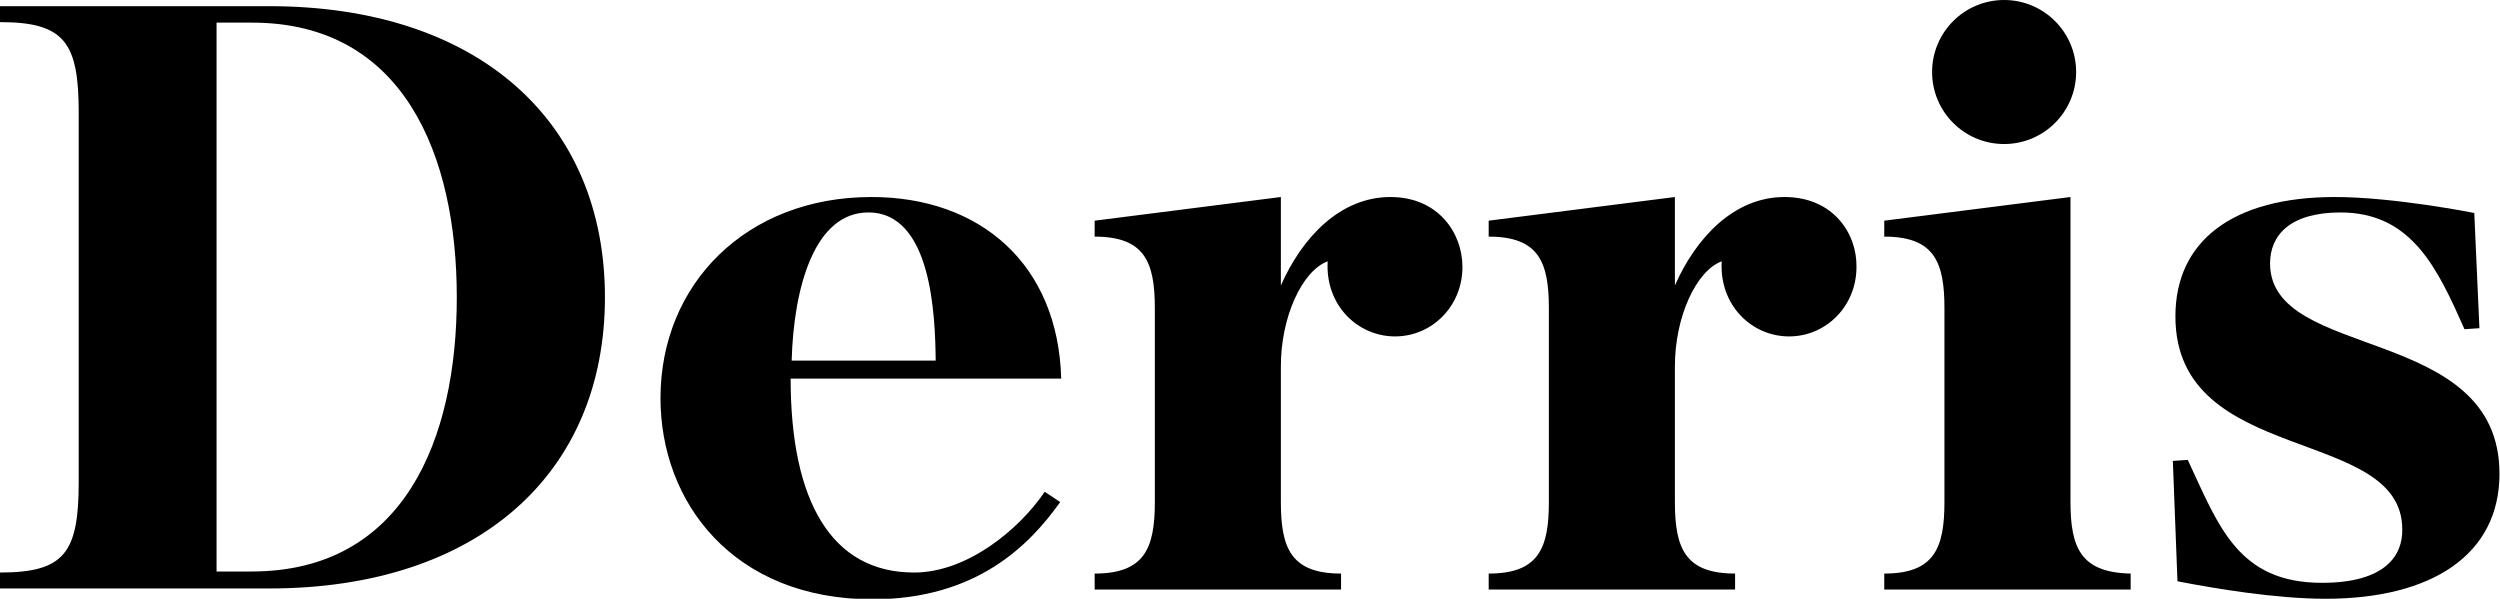
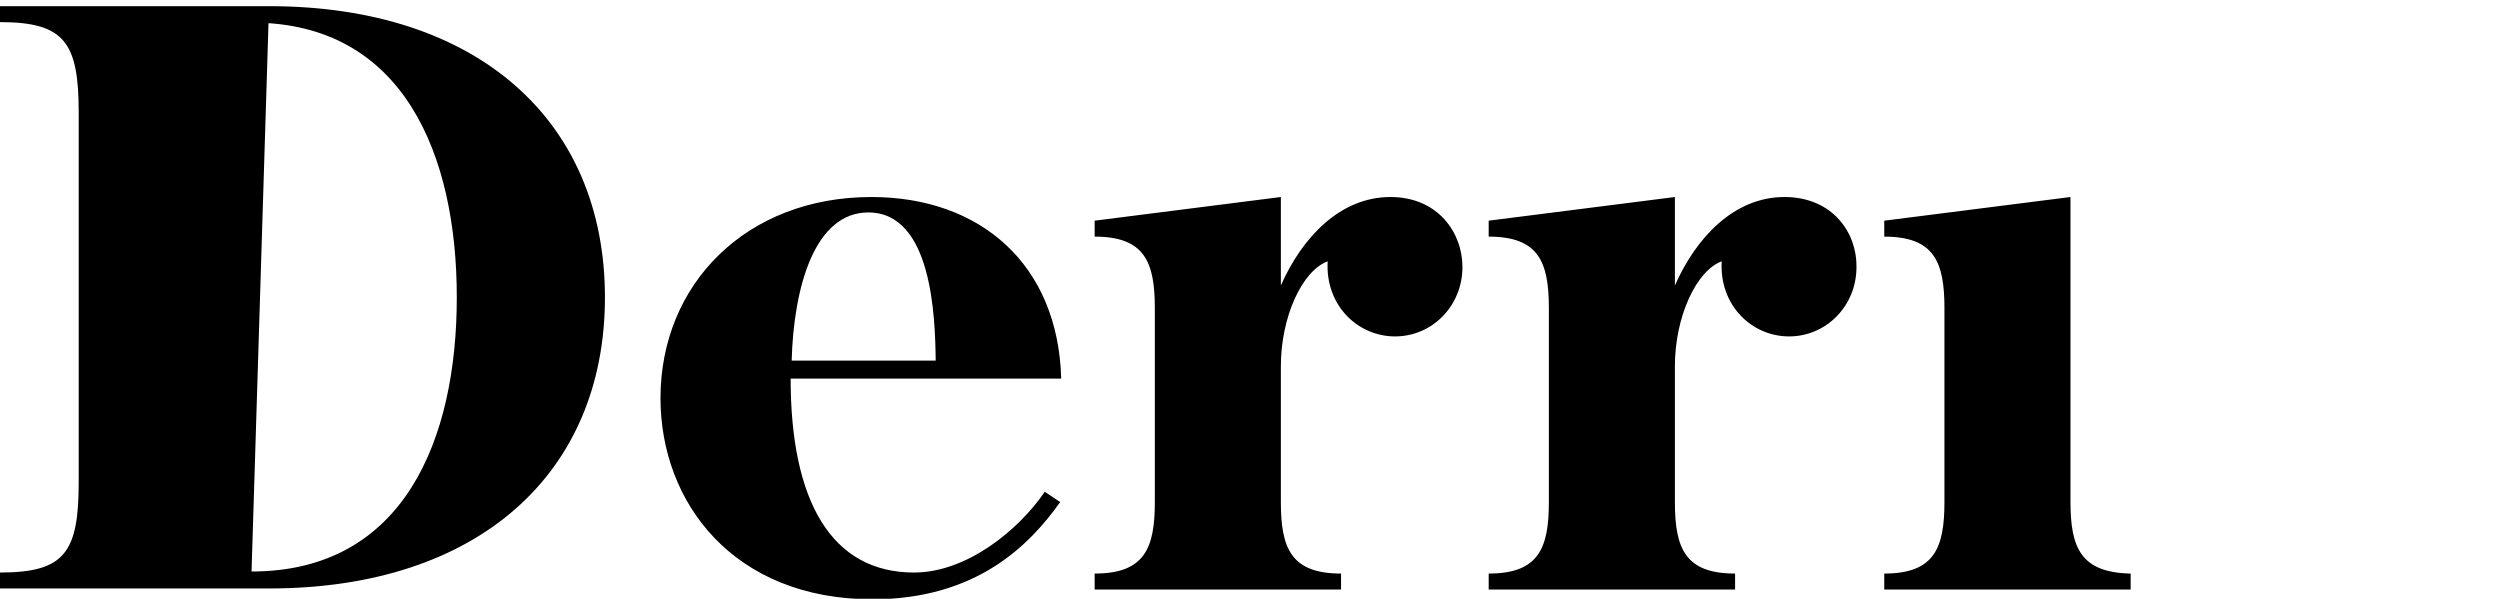
<svg xmlns="http://www.w3.org/2000/svg" viewBox="0 0 486 116.4">
-   <path d="M52.3 1.2H0v3.1c12.6 0 15.3 4 15.3 17.6v71.8c0 13.7-2.7 17.6-15.3 17.6v3.1h52.3c40.7 0 65.3-22.4 65.3-56.6S93 1.2 52.3 1.2zm-3.4 109.9h-6.8V4.4H49c29.5 0 39.8 25.8 39.8 53.4 0 27.5-10.2 53.3-39.9 53.3zM169.4 38.3c-24.3 0-41 16.9-41 39.1 0 20.3 14.2 39.1 41.2 39.1 20.3 0 30.6-10.6 36.5-18.9l-3-2c-5.1 7.5-15.2 15.7-25.4 15.7-16.1 0-24-13.9-24-37.7h52.6c-.6-22.2-15.7-35.3-36.9-35.3zm-15.5 31.8c.4-14.4 4.5-28.8 14.9-28.8 12.4 0 13 20.3 13.1 28.8h-28zM346.9 38.3c-9.8 0-17.2 7.9-21.3 17.2V38.3l-36.2 4.6V46c9.7 0 11.7 4.9 11.7 13.9v37.7c0 9-2 13.9-11.7 13.9v3.1h47.9v-3.1c-9.7 0-11.7-4.9-11.7-13.9V71.2c0-9.7 4.2-18.6 9.1-20.4-.5 8.5 5.8 14.6 13.1 14.6 7.2 0 13.1-5.9 13.1-13.5.1-6.6-4.6-13.6-14-13.6zM270.3 38.3c-9.8 0-17.2 7.9-21.3 17.2V38.3l-36.2 4.6V46c9.7 0 11.7 4.9 11.7 13.9v37.7c0 9-2 13.9-11.7 13.9v3.1h47.9v-3.1c-9.7 0-11.7-4.9-11.7-13.9V71.2c0-9.7 4.2-18.6 9.1-20.4-.5 8.5 5.8 14.6 13.1 14.6 7.2 0 13.1-5.9 13.1-13.5 0-6.6-4.7-13.6-14-13.6zM402.5 97.5V38.3l-36.2 4.6V46c9.7 0 11.7 4.9 11.7 13.9v37.7c0 9-2 13.9-11.7 13.9v3.1h47.9v-3.1c-9.7-.2-11.7-5-11.7-14z" />
-   <circle cx="389.6" cy="14" r="14" />
-   <path d="M451.4 113.3c-16.4 0-20.1-11.1-26.1-23.9l-2.9.2.9 23.4c7.2 1.4 19.1 3.4 28.8 3.4 20.7 0 33.8-8.6 33.8-24.3 0-29.2-44.6-21.8-44.6-40.9 0-5.4 3.8-9.9 13.7-9.9 13.9 0 18.9 11 24.1 22.7l2.9-.2-1-22.4s-15.6-3.1-27.1-3.1c-19.8 0-31 8.5-31 23.2 0 29.2 44.1 21.2 44.1 41.4.1 5-3.2 10.4-15.6 10.4z" />
+   <path d="M52.3 1.2H0v3.1c12.6 0 15.3 4 15.3 17.6v71.8c0 13.7-2.7 17.6-15.3 17.6v3.1h52.3c40.7 0 65.3-22.4 65.3-56.6S93 1.2 52.3 1.2zh-6.8V4.4H49c29.5 0 39.8 25.8 39.8 53.4 0 27.5-10.2 53.3-39.9 53.3zM169.4 38.3c-24.3 0-41 16.9-41 39.1 0 20.3 14.2 39.1 41.2 39.1 20.3 0 30.6-10.6 36.5-18.9l-3-2c-5.1 7.5-15.2 15.7-25.4 15.7-16.1 0-24-13.9-24-37.7h52.6c-.6-22.2-15.7-35.3-36.9-35.3zm-15.5 31.8c.4-14.4 4.5-28.8 14.9-28.8 12.4 0 13 20.3 13.1 28.8h-28zM346.9 38.3c-9.8 0-17.2 7.9-21.3 17.2V38.3l-36.2 4.6V46c9.7 0 11.7 4.9 11.7 13.9v37.7c0 9-2 13.9-11.7 13.9v3.1h47.9v-3.1c-9.7 0-11.7-4.9-11.7-13.9V71.2c0-9.7 4.2-18.6 9.1-20.4-.5 8.5 5.8 14.6 13.1 14.6 7.2 0 13.1-5.9 13.1-13.5.1-6.6-4.6-13.6-14-13.6zM270.3 38.3c-9.8 0-17.2 7.9-21.3 17.2V38.3l-36.2 4.6V46c9.7 0 11.7 4.9 11.7 13.9v37.7c0 9-2 13.9-11.7 13.9v3.1h47.9v-3.1c-9.7 0-11.7-4.9-11.7-13.9V71.2c0-9.7 4.2-18.6 9.1-20.4-.5 8.5 5.8 14.6 13.1 14.6 7.2 0 13.1-5.9 13.1-13.5 0-6.6-4.7-13.6-14-13.6zM402.5 97.5V38.3l-36.2 4.6V46c9.7 0 11.7 4.9 11.7 13.9v37.7c0 9-2 13.9-11.7 13.9v3.1h47.9v-3.1c-9.7-.2-11.7-5-11.7-14z" />
</svg>